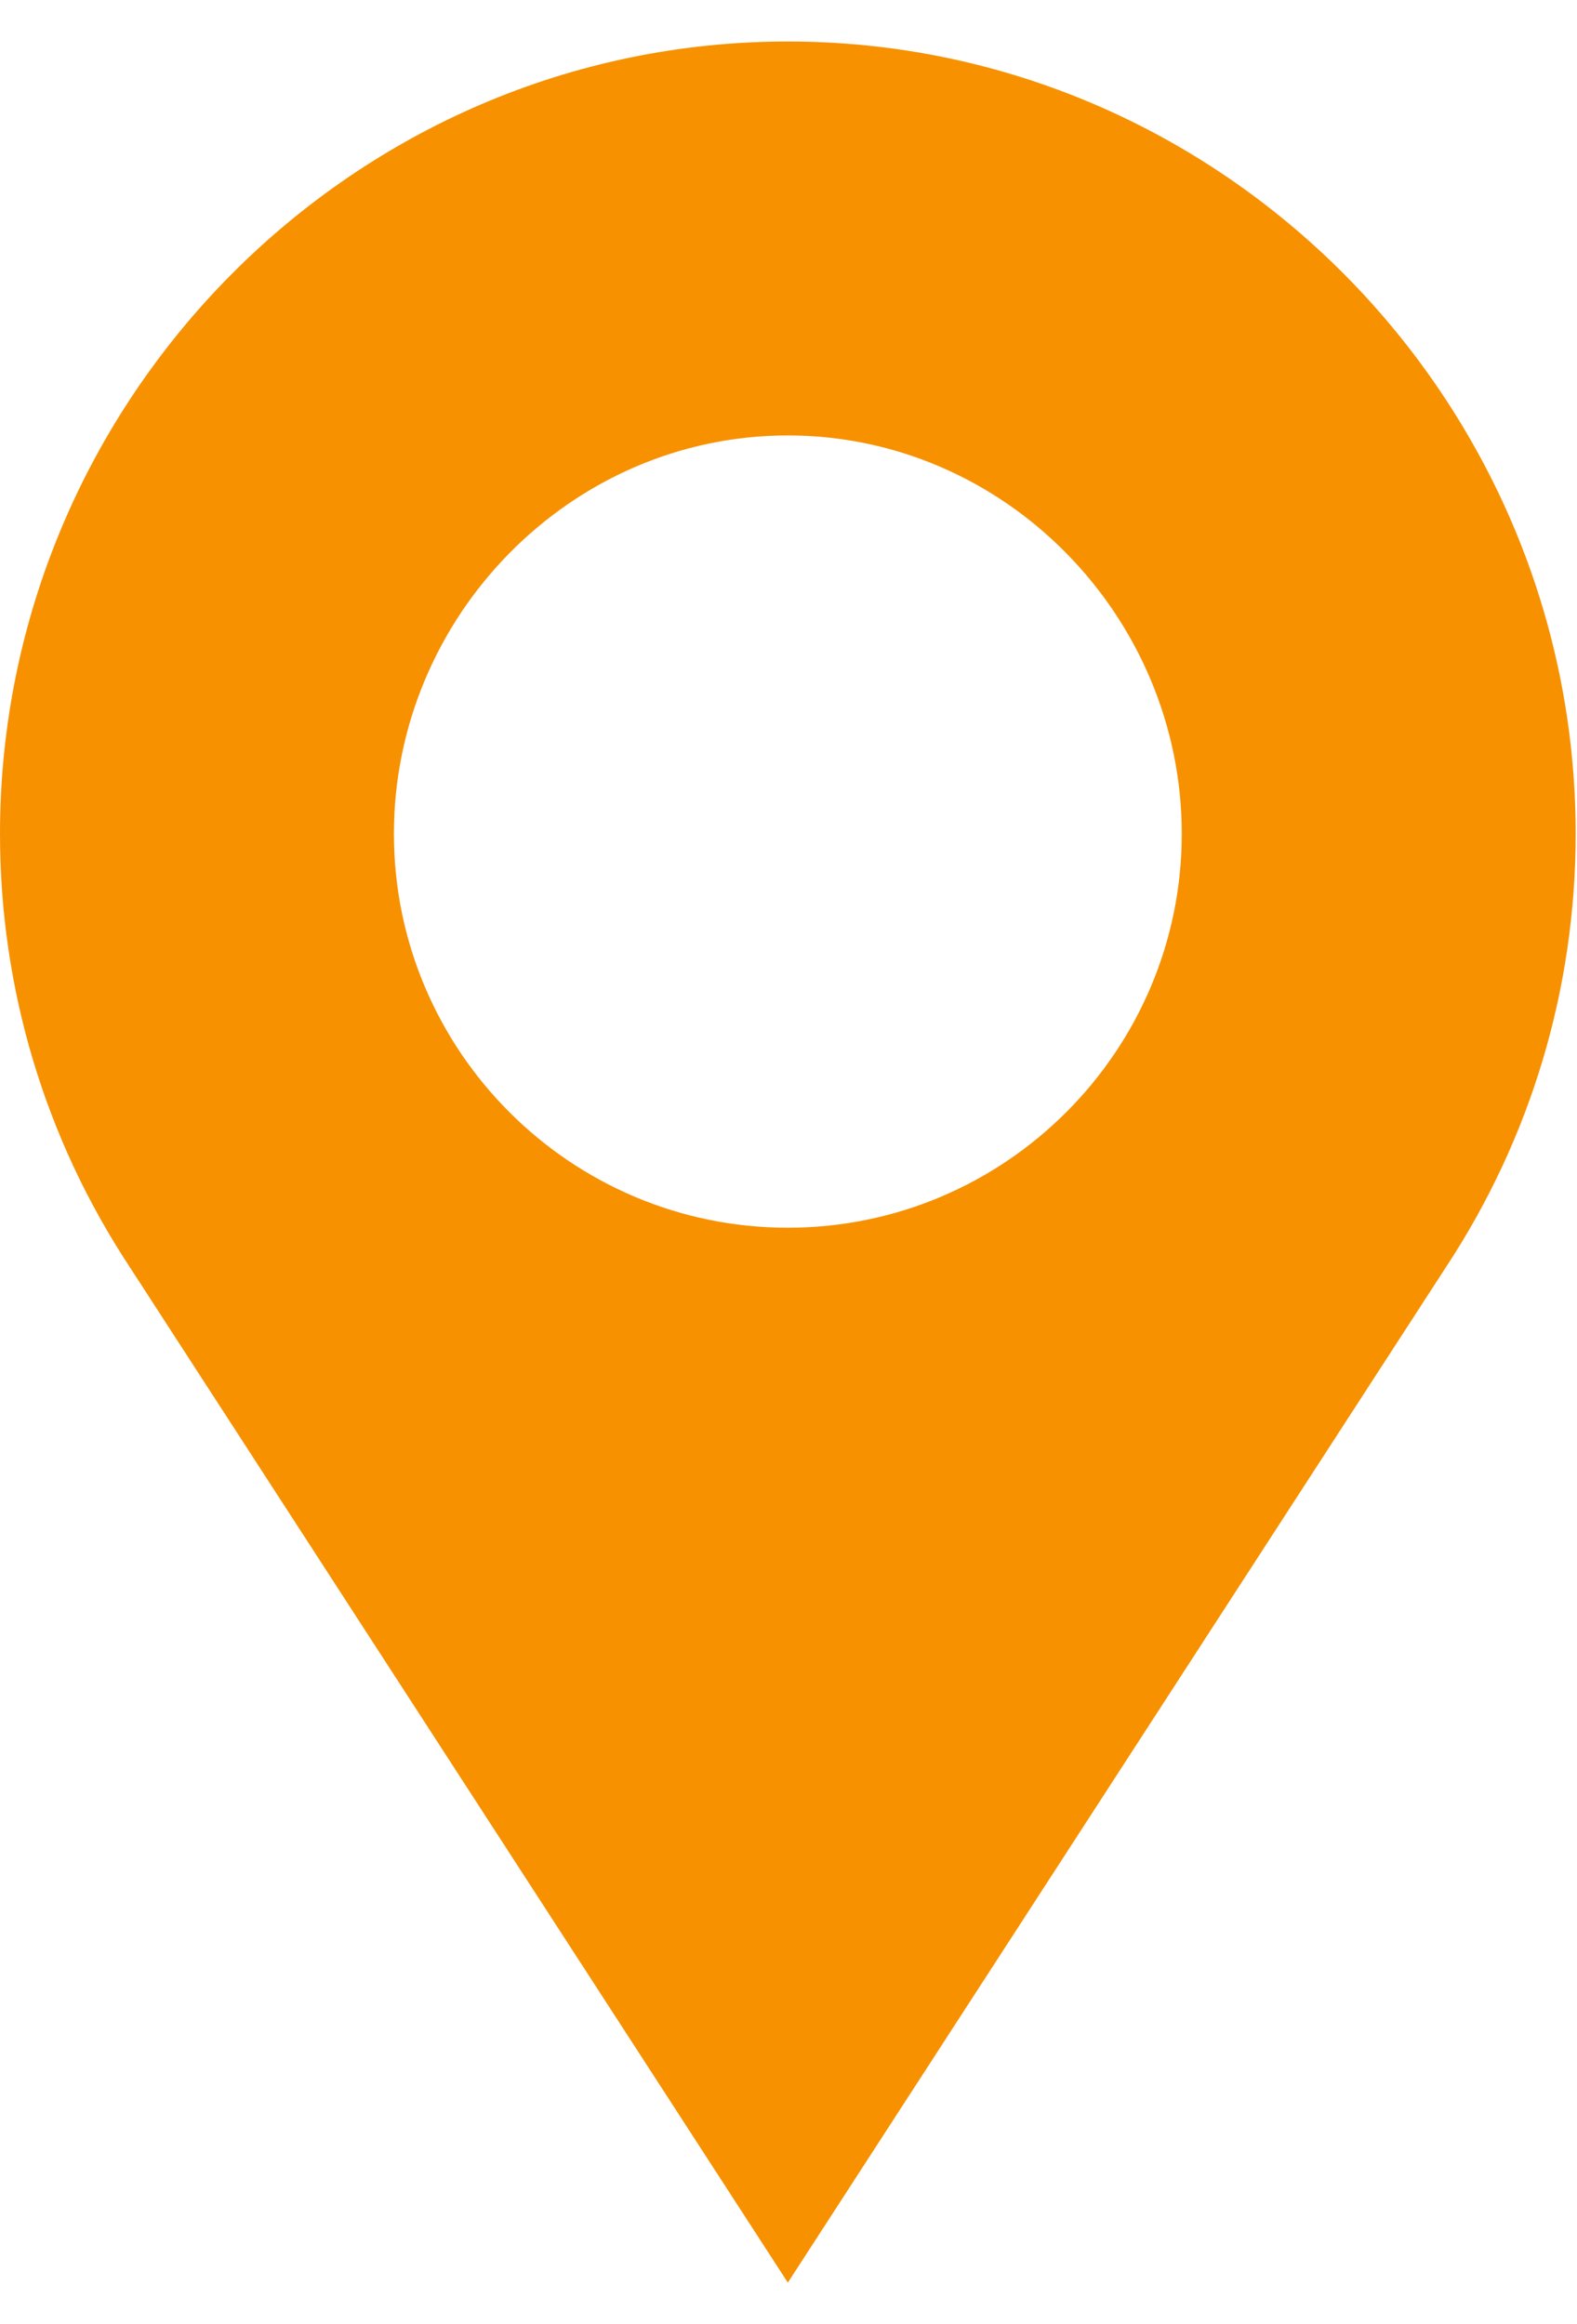
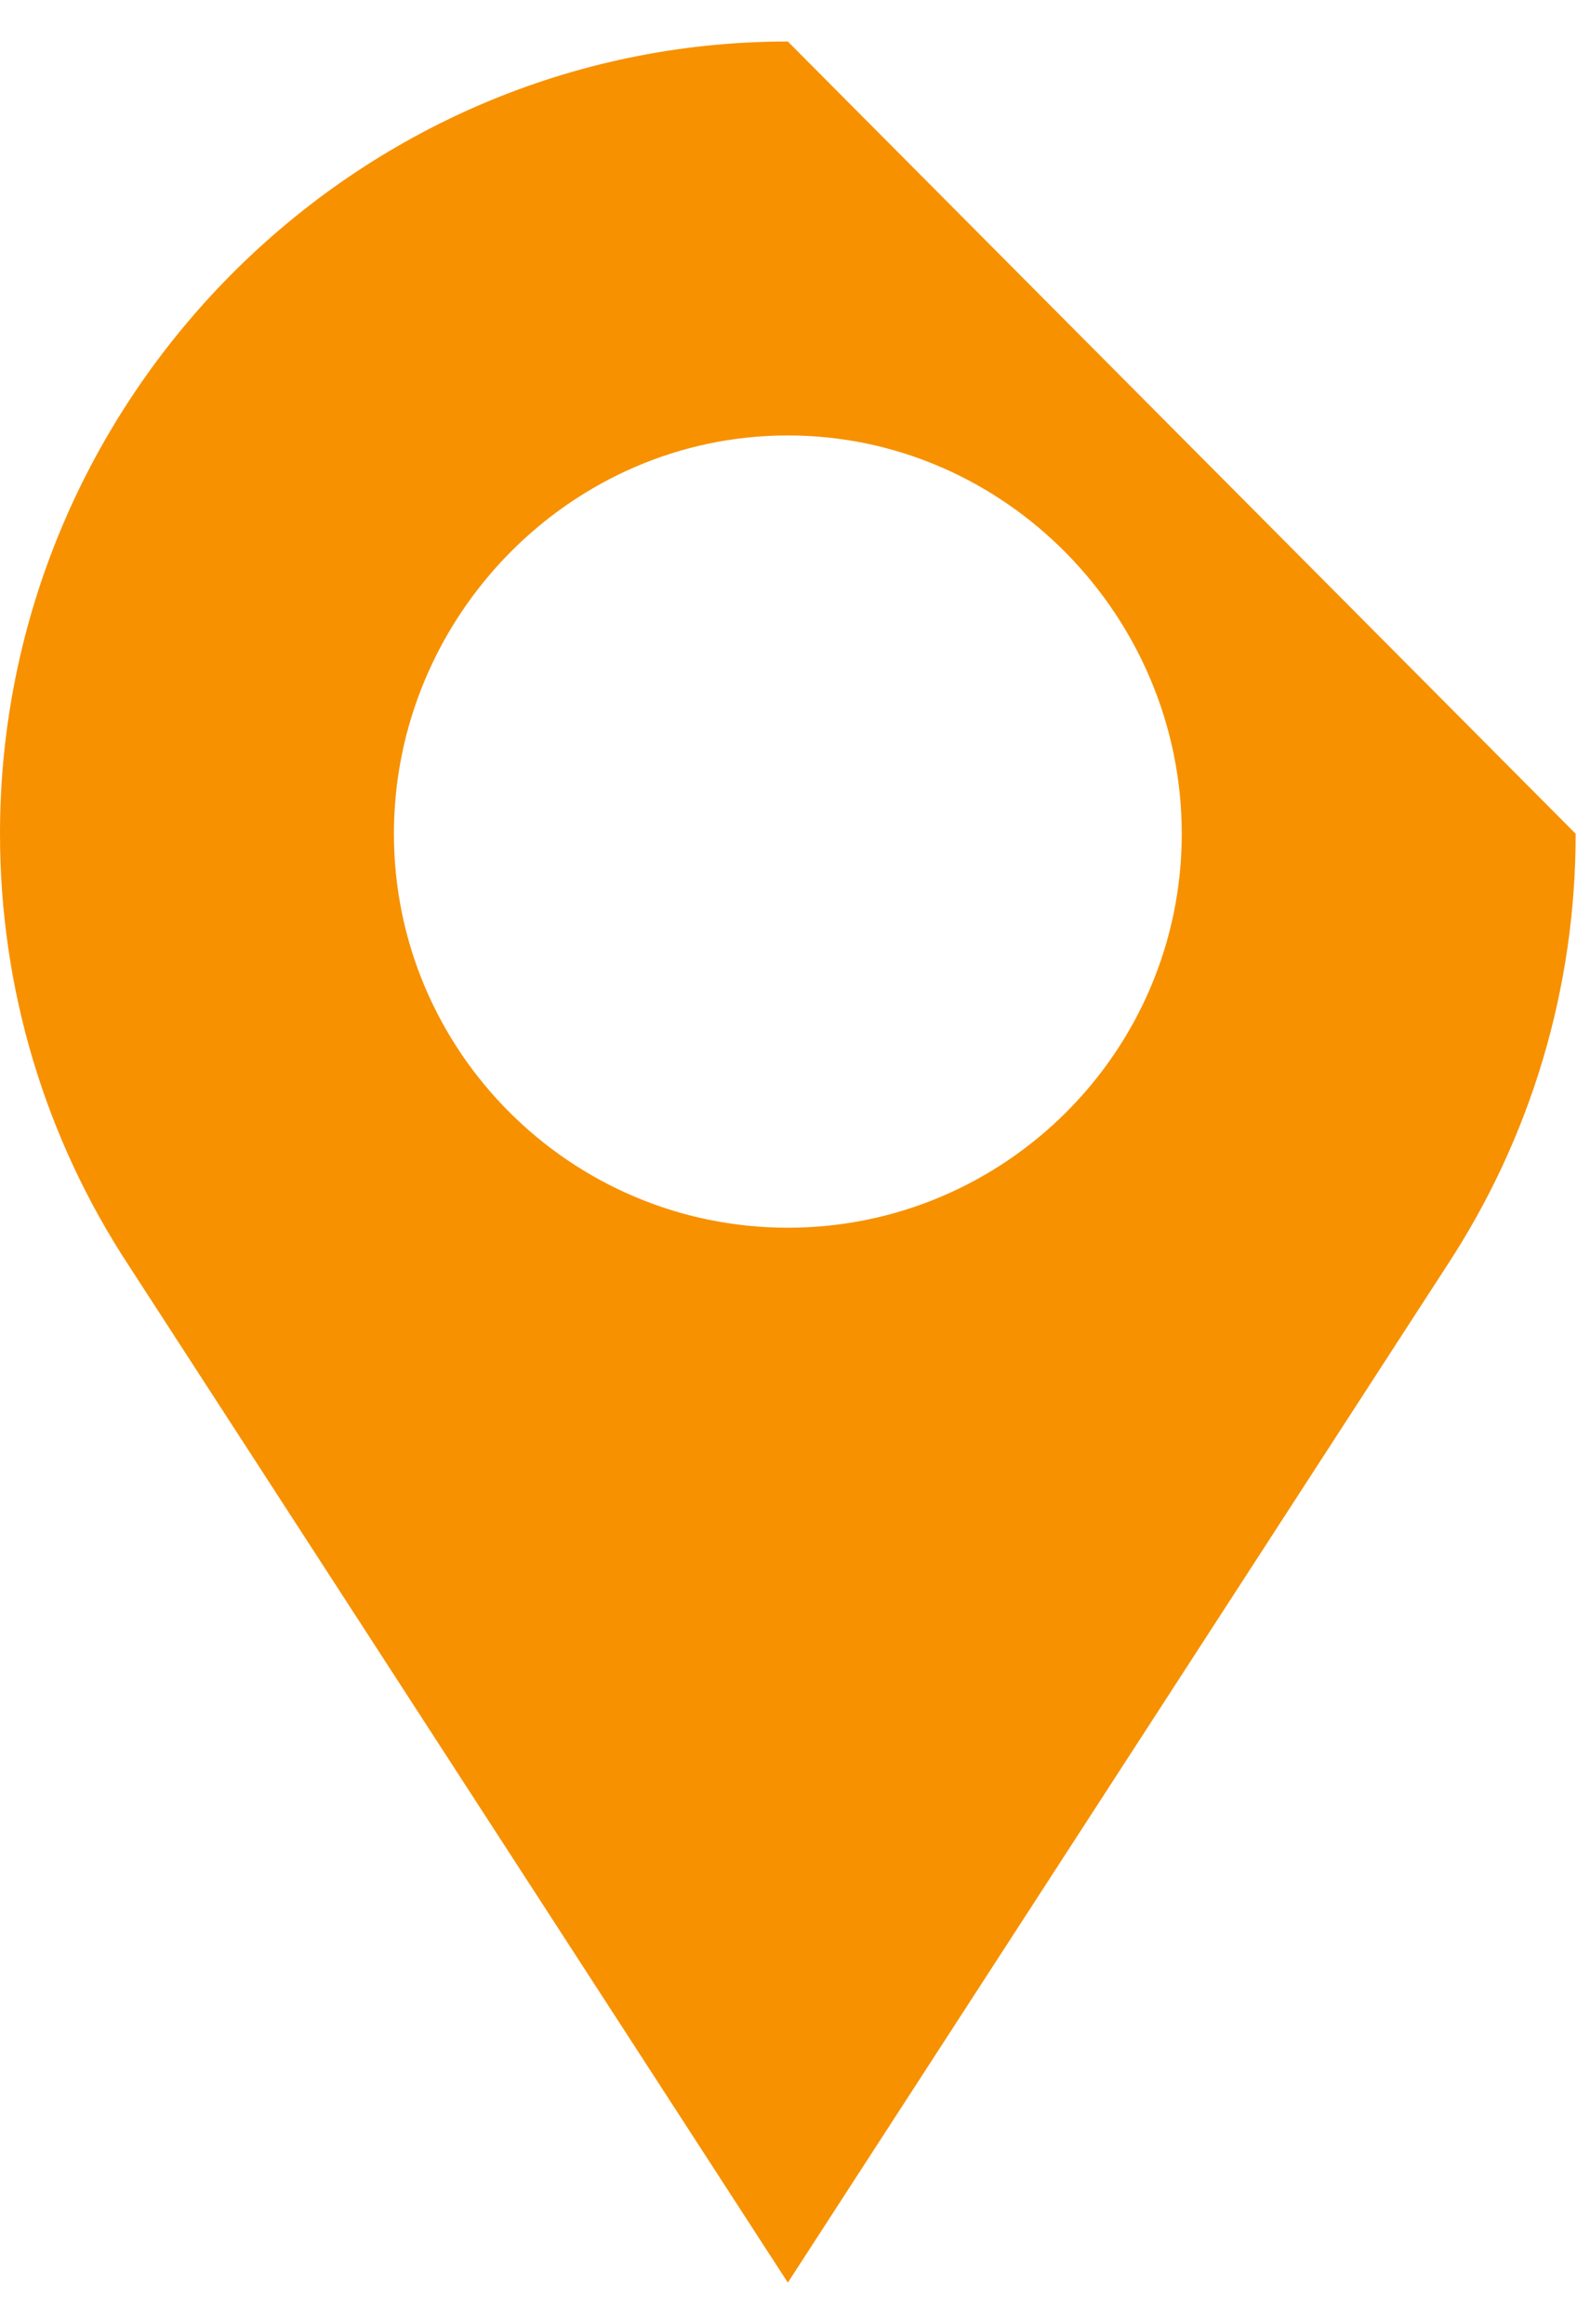
<svg xmlns="http://www.w3.org/2000/svg" width="19" height="28" viewBox="0 0 19 28" fill="none">
-   <path d="M9.492 0.5C4.258 0.5 0 4.811 0 10.045C0 11.907 0.539 13.71 1.56 15.26L9.492 27.5L17.425 15.26C18.445 13.71 18.984 11.907 18.984 10.045C18.984 4.811 14.726 0.5 9.492 0.5ZM9.492 14.791C6.875 14.791 4.746 12.662 4.746 10.045C4.746 7.428 6.875 5.246 9.492 5.246C12.109 5.246 14.238 7.428 14.238 10.045C14.238 12.662 12.109 14.791 9.492 14.791Z" fill="#F79100" />
+   <path d="M9.492 0.5C4.258 0.5 0 4.811 0 10.045C0 11.907 0.539 13.71 1.56 15.26L9.492 27.5L17.425 15.26C18.445 13.71 18.984 11.907 18.984 10.045ZM9.492 14.791C6.875 14.791 4.746 12.662 4.746 10.045C4.746 7.428 6.875 5.246 9.492 5.246C12.109 5.246 14.238 7.428 14.238 10.045C14.238 12.662 12.109 14.791 9.492 14.791Z" fill="#F79100" />
</svg>